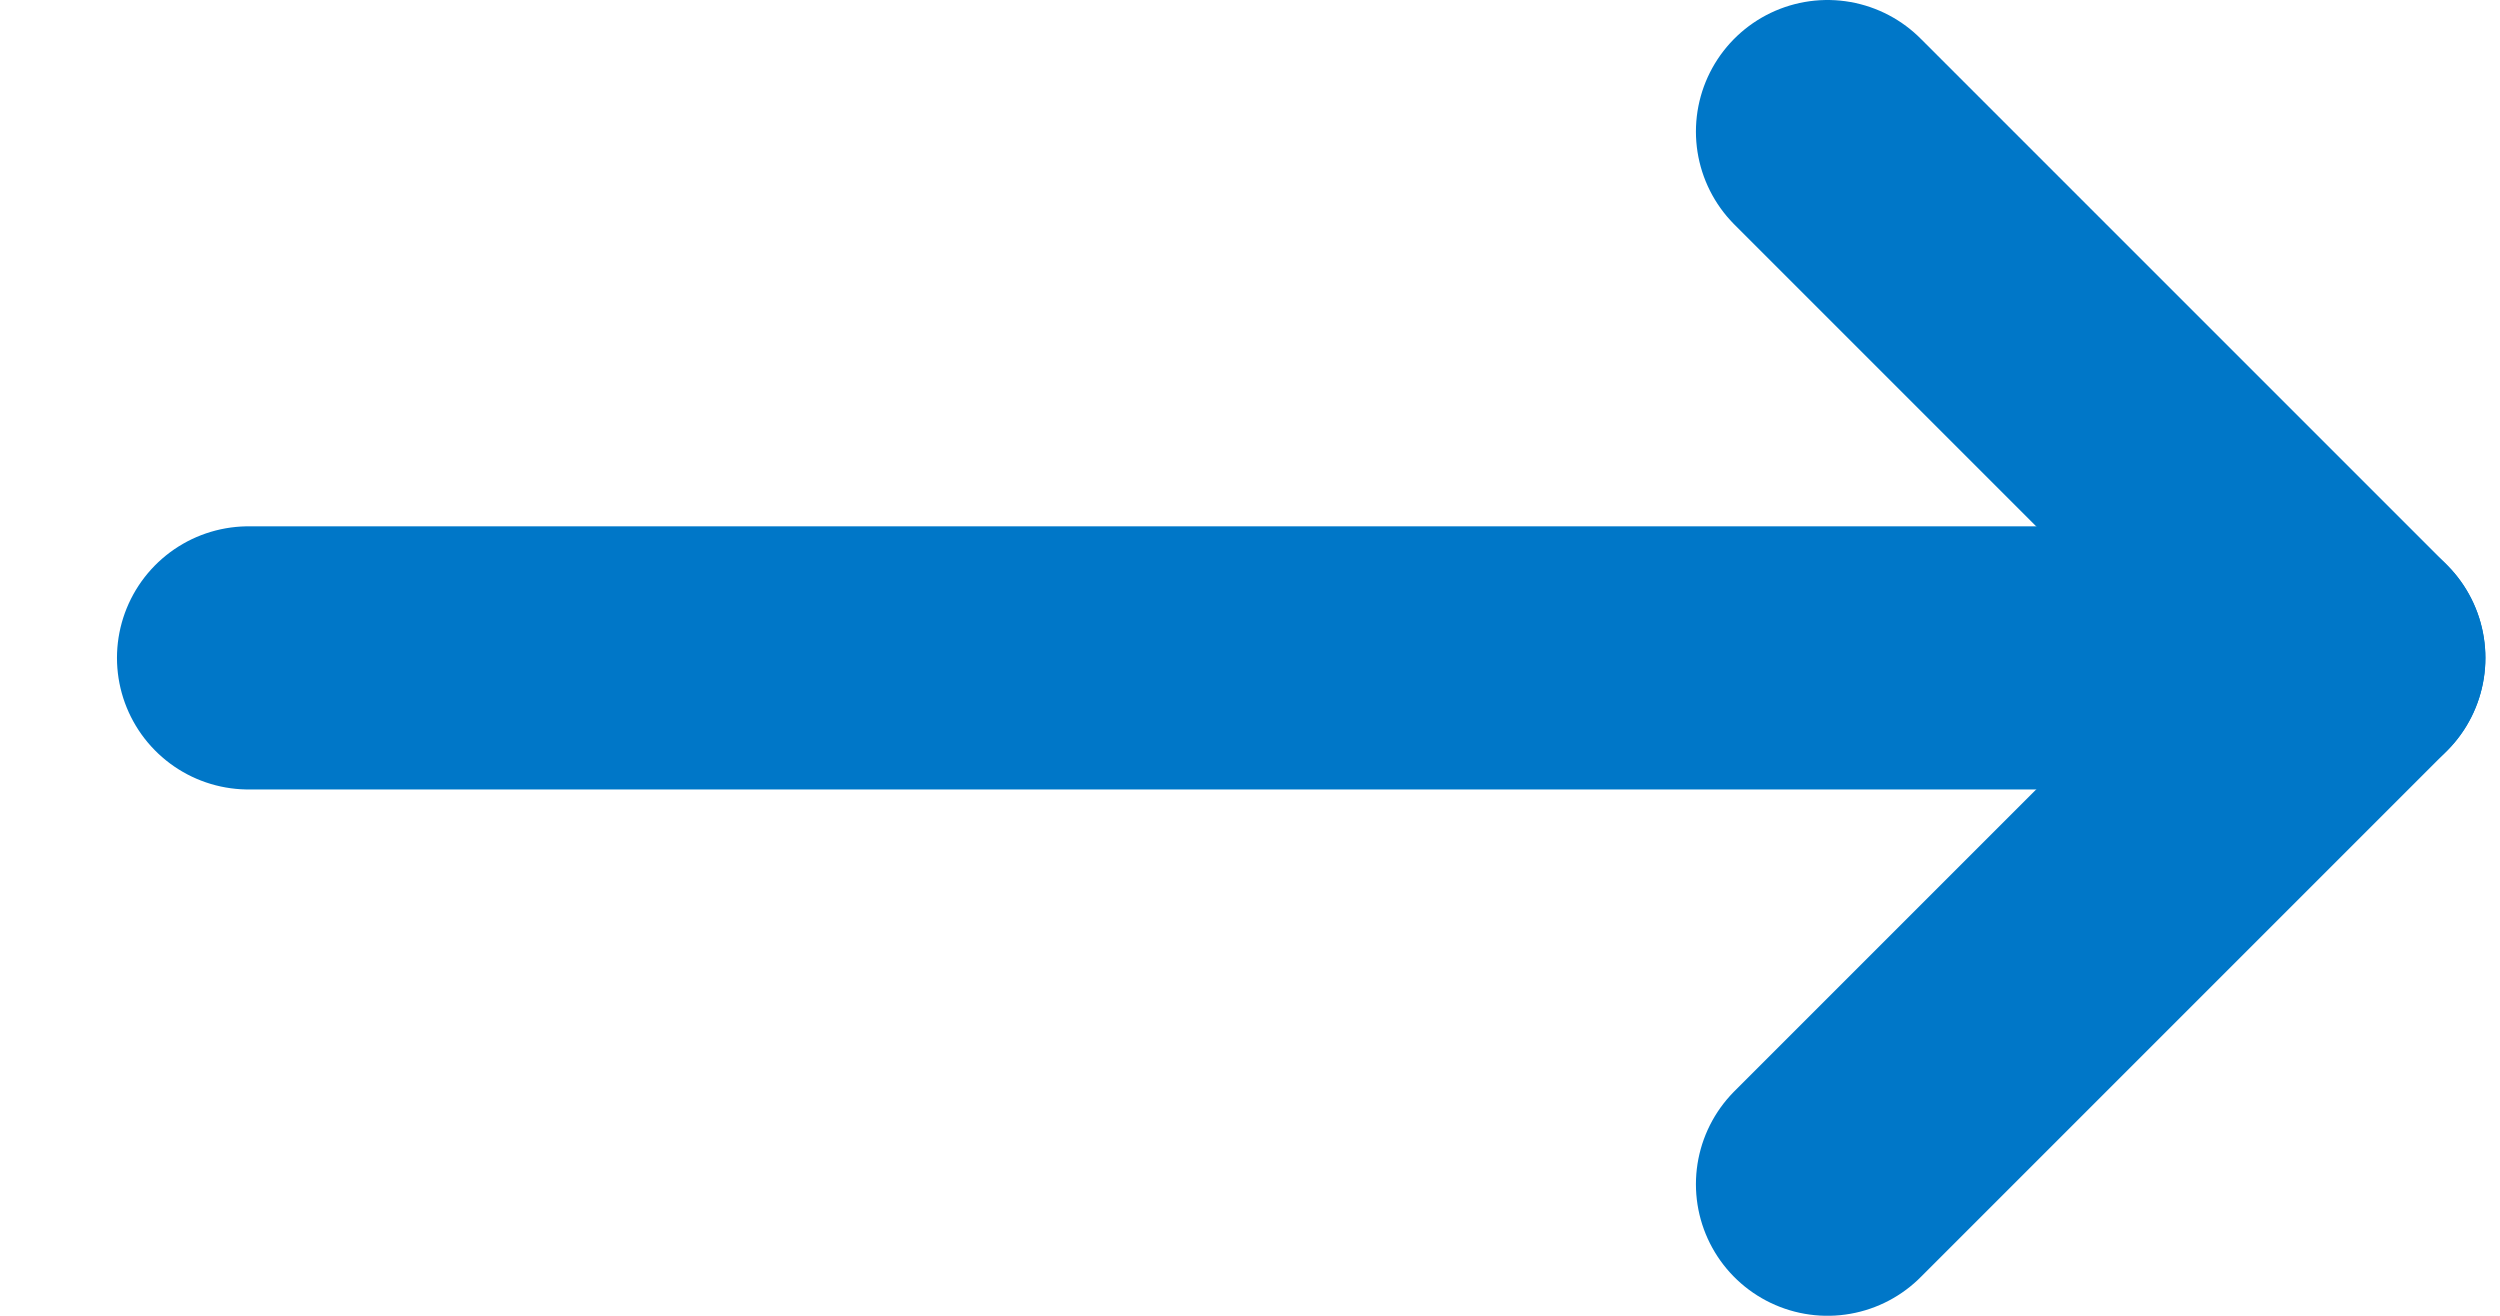
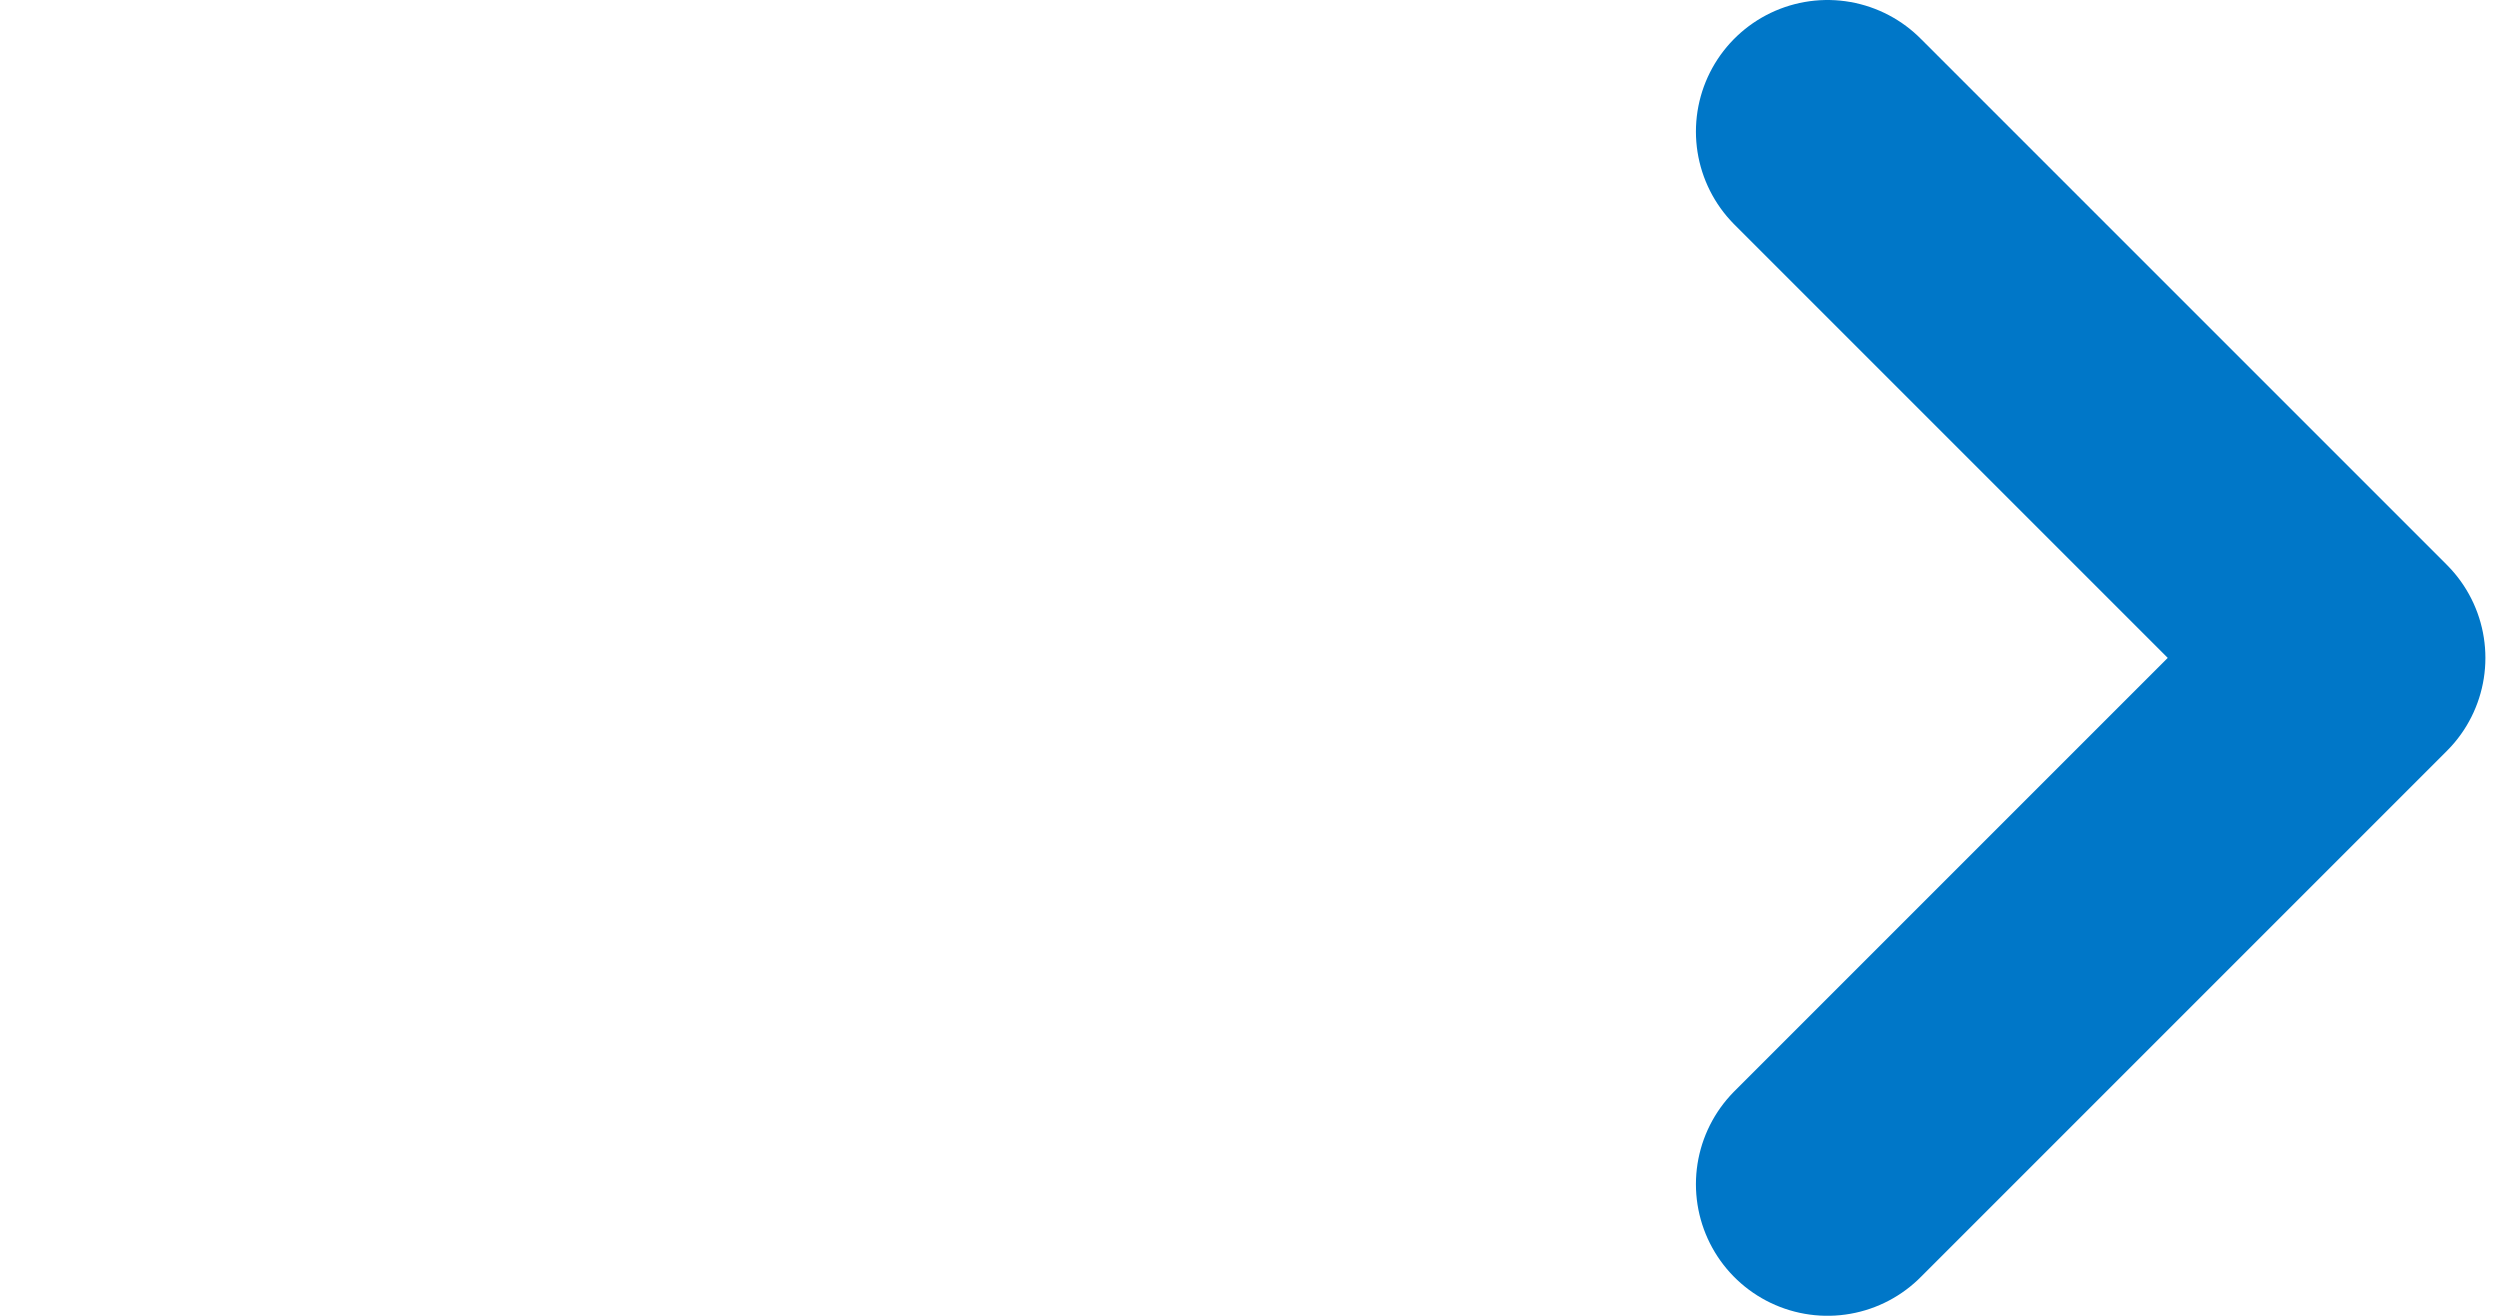
<svg xmlns="http://www.w3.org/2000/svg" width="19" height="10" viewBox="0 0 19 10" fill="none">
-   <path d="M1.889 5L17.889 5" stroke="#0077c8" stroke-width="2" stroke-linecap="round" stroke-linejoin="round" />
  <path d="M13.889 1L17.889 5L13.889 9" stroke="#0077c8" stroke-width="2" stroke-linecap="round" stroke-linejoin="round" />
</svg>